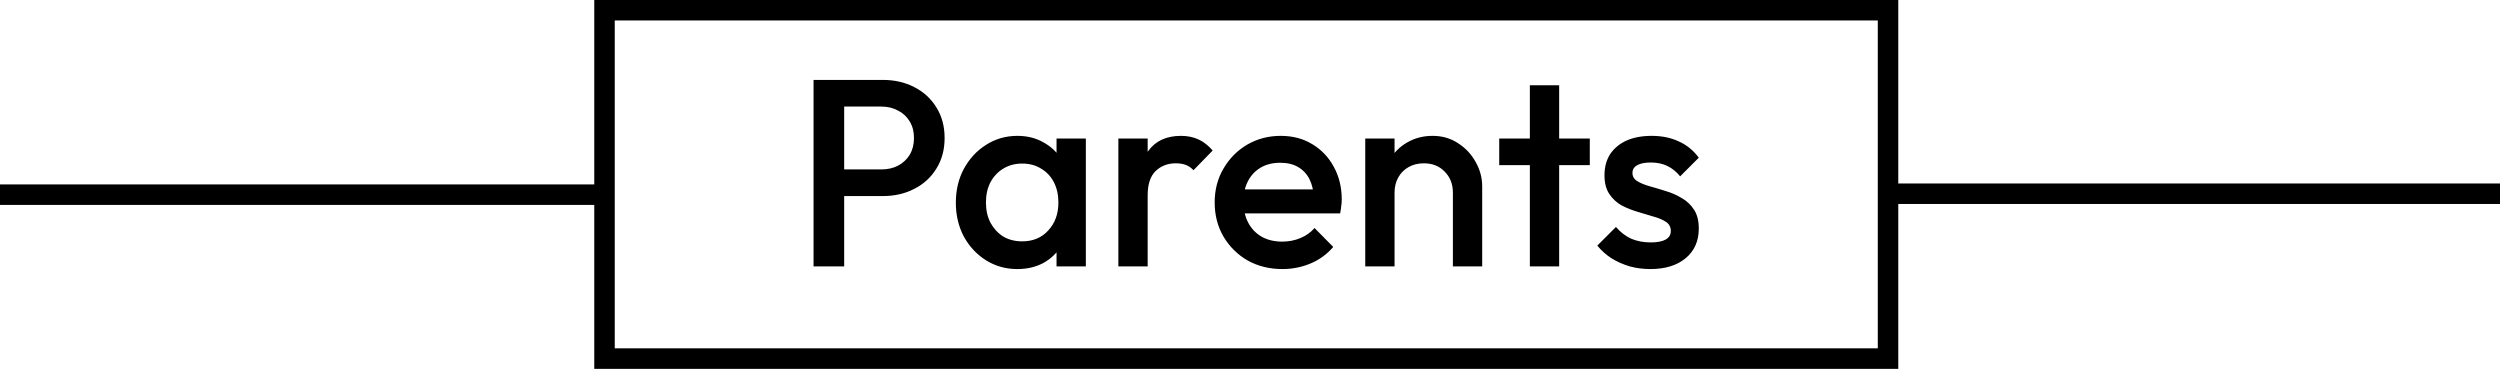
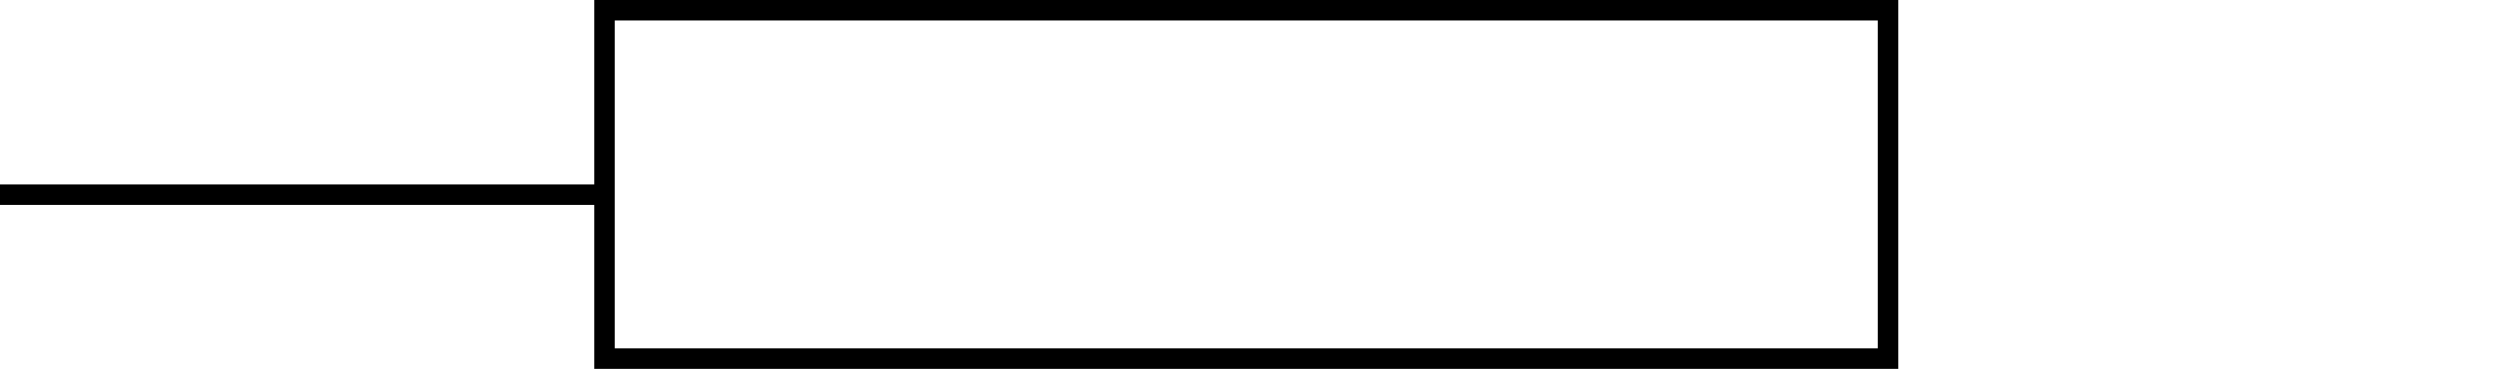
<svg xmlns="http://www.w3.org/2000/svg" width="122" height="18" viewBox="0 0 122 18" fill="none">
-   <path d="M40.728 9.568V8.268H43.003C43.315 8.268 43.588 8.207 43.822 8.086C44.065 7.956 44.256 7.778 44.394 7.553C44.533 7.319 44.602 7.046 44.602 6.734C44.602 6.422 44.533 6.153 44.394 5.928C44.256 5.694 44.065 5.516 43.822 5.395C43.588 5.265 43.315 5.2 43.003 5.2H40.728V3.9H43.081C43.653 3.9 44.165 4.017 44.615 4.251C45.075 4.485 45.434 4.814 45.694 5.239C45.963 5.664 46.097 6.162 46.097 6.734C46.097 7.306 45.963 7.804 45.694 8.229C45.434 8.654 45.075 8.983 44.615 9.217C44.165 9.451 43.653 9.568 43.081 9.568H40.728ZM39.701 13V3.9H41.196V13H39.701ZM49.648 13.13C49.084 13.13 48.573 12.987 48.114 12.701C47.663 12.415 47.303 12.029 47.035 11.544C46.775 11.05 46.645 10.5 46.645 9.893C46.645 9.278 46.775 8.727 47.035 8.242C47.303 7.748 47.663 7.358 48.114 7.072C48.573 6.777 49.084 6.63 49.648 6.63C50.124 6.63 50.545 6.734 50.909 6.942C51.281 7.141 51.576 7.419 51.793 7.774C52.009 8.129 52.118 8.532 52.118 8.983V10.777C52.118 11.228 52.009 11.631 51.793 11.986C51.585 12.341 51.294 12.623 50.922 12.831C50.549 13.03 50.124 13.13 49.648 13.13ZM49.882 11.778C50.41 11.778 50.835 11.6 51.156 11.245C51.485 10.89 51.65 10.435 51.65 9.88C51.65 9.507 51.576 9.178 51.429 8.892C51.281 8.606 51.073 8.385 50.805 8.229C50.545 8.064 50.237 7.982 49.882 7.982C49.535 7.982 49.227 8.064 48.959 8.229C48.699 8.385 48.491 8.606 48.335 8.892C48.187 9.178 48.114 9.507 48.114 9.88C48.114 10.253 48.187 10.582 48.335 10.868C48.491 11.154 48.699 11.379 48.959 11.544C49.227 11.7 49.535 11.778 49.882 11.778ZM51.559 13V11.323L51.806 9.802L51.559 8.294V6.76H52.989V13H51.559ZM54.576 13V6.76H56.006V13H54.576ZM56.006 9.529L55.512 9.282C55.512 8.493 55.685 7.856 56.032 7.371C56.387 6.877 56.92 6.63 57.631 6.63C57.943 6.63 58.224 6.686 58.476 6.799C58.727 6.912 58.961 7.094 59.178 7.345L58.242 8.307C58.129 8.186 58.003 8.099 57.865 8.047C57.726 7.995 57.566 7.969 57.384 7.969C56.985 7.969 56.656 8.095 56.396 8.346C56.136 8.597 56.006 8.992 56.006 9.529ZM62.578 13.13C61.954 13.13 61.391 12.991 60.888 12.714C60.394 12.428 60 12.038 59.705 11.544C59.419 11.05 59.276 10.495 59.276 9.88C59.276 9.265 59.419 8.714 59.705 8.229C59.991 7.735 60.377 7.345 60.862 7.059C61.356 6.773 61.902 6.63 62.5 6.63C63.081 6.63 63.592 6.764 64.034 7.033C64.485 7.302 64.836 7.67 65.087 8.138C65.347 8.606 65.477 9.139 65.477 9.737C65.477 9.841 65.469 9.949 65.451 10.062C65.443 10.166 65.425 10.283 65.399 10.413H60.277V9.243H64.658L64.125 9.711C64.108 9.33 64.034 9.009 63.904 8.749C63.774 8.489 63.588 8.29 63.345 8.151C63.111 8.012 62.821 7.943 62.474 7.943C62.11 7.943 61.794 8.021 61.525 8.177C61.257 8.333 61.049 8.554 60.901 8.84C60.754 9.117 60.68 9.451 60.68 9.841C60.68 10.231 60.758 10.573 60.914 10.868C61.07 11.163 61.291 11.392 61.577 11.557C61.863 11.713 62.193 11.791 62.565 11.791C62.886 11.791 63.181 11.735 63.449 11.622C63.727 11.509 63.961 11.345 64.151 11.128L65.061 12.051C64.758 12.406 64.39 12.675 63.956 12.857C63.523 13.039 63.064 13.13 62.578 13.13ZM70.901 13V9.399C70.901 8.983 70.766 8.641 70.498 8.372C70.238 8.103 69.9 7.969 69.484 7.969C69.206 7.969 68.959 8.03 68.743 8.151C68.526 8.272 68.357 8.441 68.236 8.658C68.114 8.875 68.054 9.122 68.054 9.399L67.495 9.087C67.495 8.61 67.599 8.19 67.807 7.826C68.015 7.453 68.301 7.163 68.665 6.955C69.037 6.738 69.453 6.63 69.913 6.63C70.381 6.63 70.797 6.751 71.161 6.994C71.525 7.228 71.811 7.536 72.019 7.917C72.227 8.29 72.331 8.68 72.331 9.087V13H70.901ZM66.624 13V6.76H68.054V13H66.624ZM74.657 13V4.16H76.087V13H74.657ZM73.162 8.06V6.76H77.582V8.06H73.162ZM80.535 13.13C80.188 13.13 79.854 13.087 79.534 13C79.213 12.905 78.918 12.775 78.65 12.61C78.381 12.437 78.147 12.229 77.948 11.986L78.858 11.076C79.074 11.327 79.321 11.518 79.599 11.648C79.885 11.769 80.205 11.83 80.561 11.83C80.881 11.83 81.124 11.782 81.289 11.687C81.453 11.592 81.536 11.453 81.536 11.271C81.536 11.08 81.458 10.933 81.302 10.829C81.146 10.725 80.942 10.638 80.691 10.569C80.448 10.491 80.188 10.413 79.911 10.335C79.642 10.257 79.382 10.153 79.131 10.023C78.888 9.884 78.689 9.698 78.533 9.464C78.377 9.23 78.299 8.927 78.299 8.554C78.299 8.155 78.39 7.813 78.572 7.527C78.762 7.241 79.027 7.02 79.365 6.864C79.711 6.708 80.123 6.63 80.6 6.63C81.102 6.63 81.544 6.721 81.926 6.903C82.316 7.076 82.641 7.341 82.901 7.696L81.991 8.606C81.809 8.381 81.601 8.212 81.367 8.099C81.133 7.986 80.864 7.93 80.561 7.93C80.275 7.93 80.054 7.973 79.898 8.06C79.742 8.147 79.664 8.272 79.664 8.437C79.664 8.61 79.742 8.745 79.898 8.84C80.054 8.935 80.253 9.018 80.496 9.087C80.747 9.156 81.007 9.234 81.276 9.321C81.553 9.399 81.813 9.512 82.056 9.659C82.307 9.798 82.511 9.988 82.667 10.231C82.823 10.465 82.901 10.773 82.901 11.154C82.901 11.761 82.688 12.242 82.264 12.597C81.839 12.952 81.263 13.13 80.535 13.13Z" fill="black" />
  <rect x="29.5" y="0.5" width="62.636" height="17" stroke="black" />
  <line x1="29.377" y1="9.5" x2="-2.86102e-05" y2="9.5" stroke="black" />
-   <path d="M122 9.454L92.623 9.454" stroke="black" />
</svg>